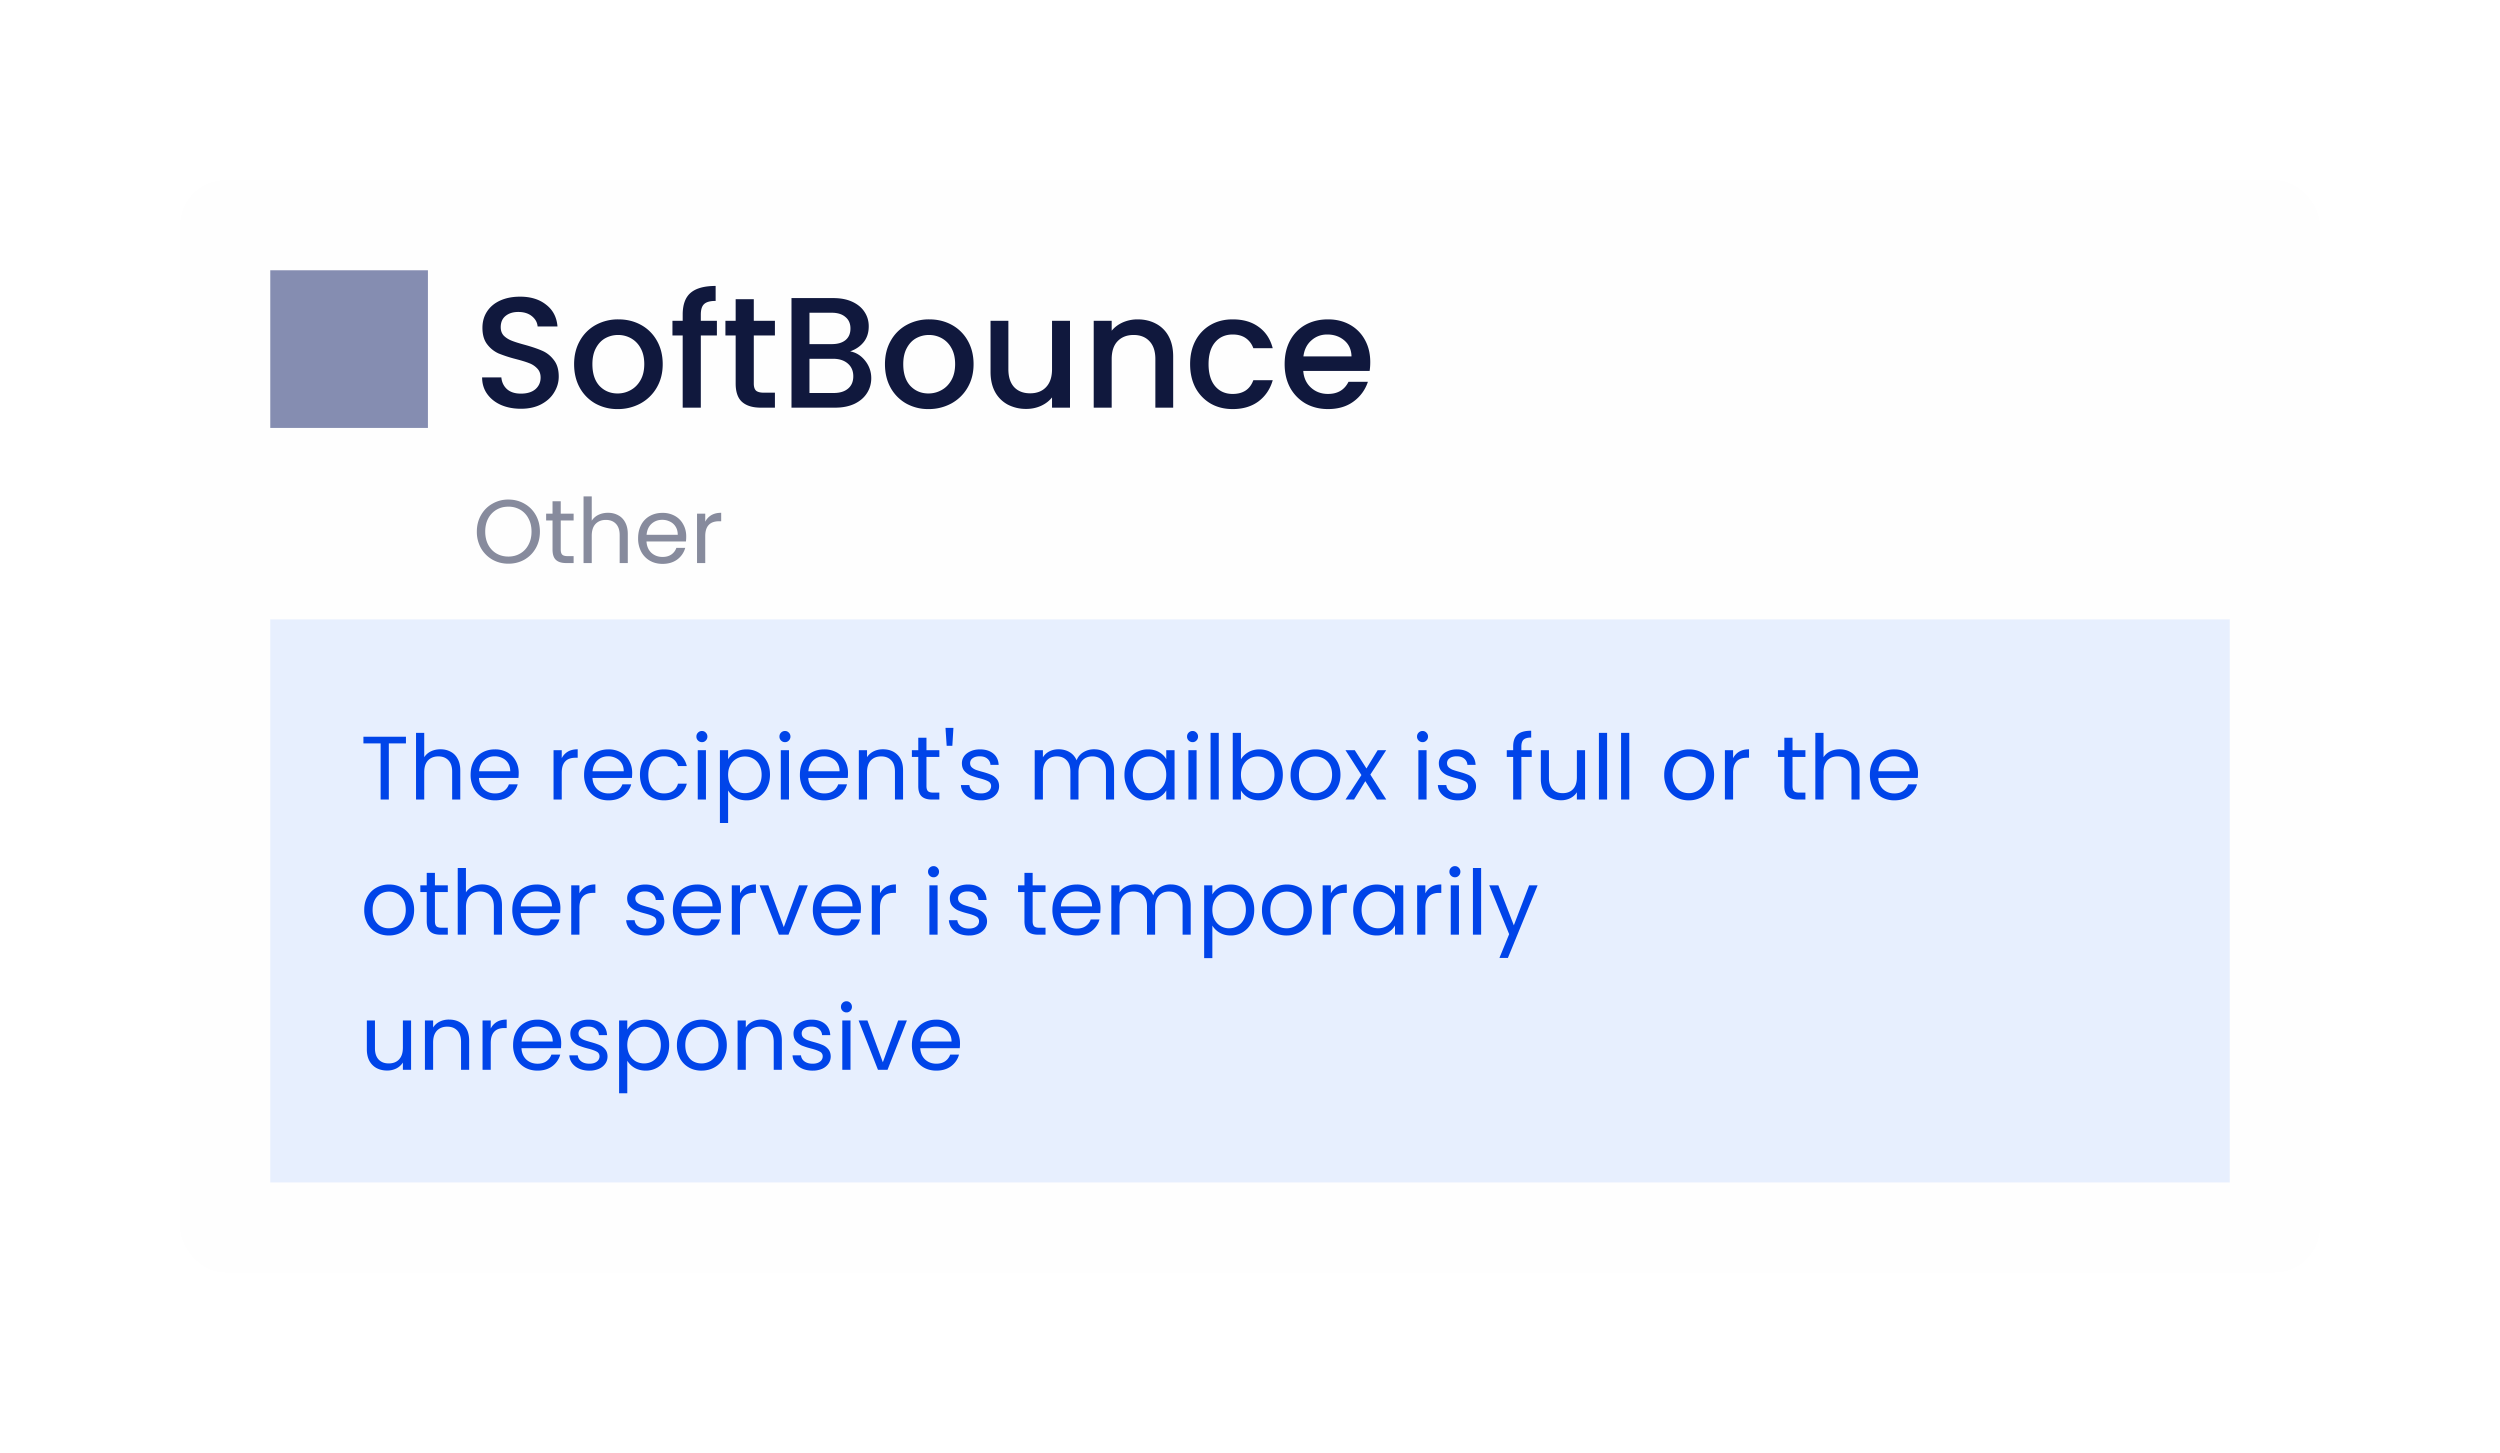
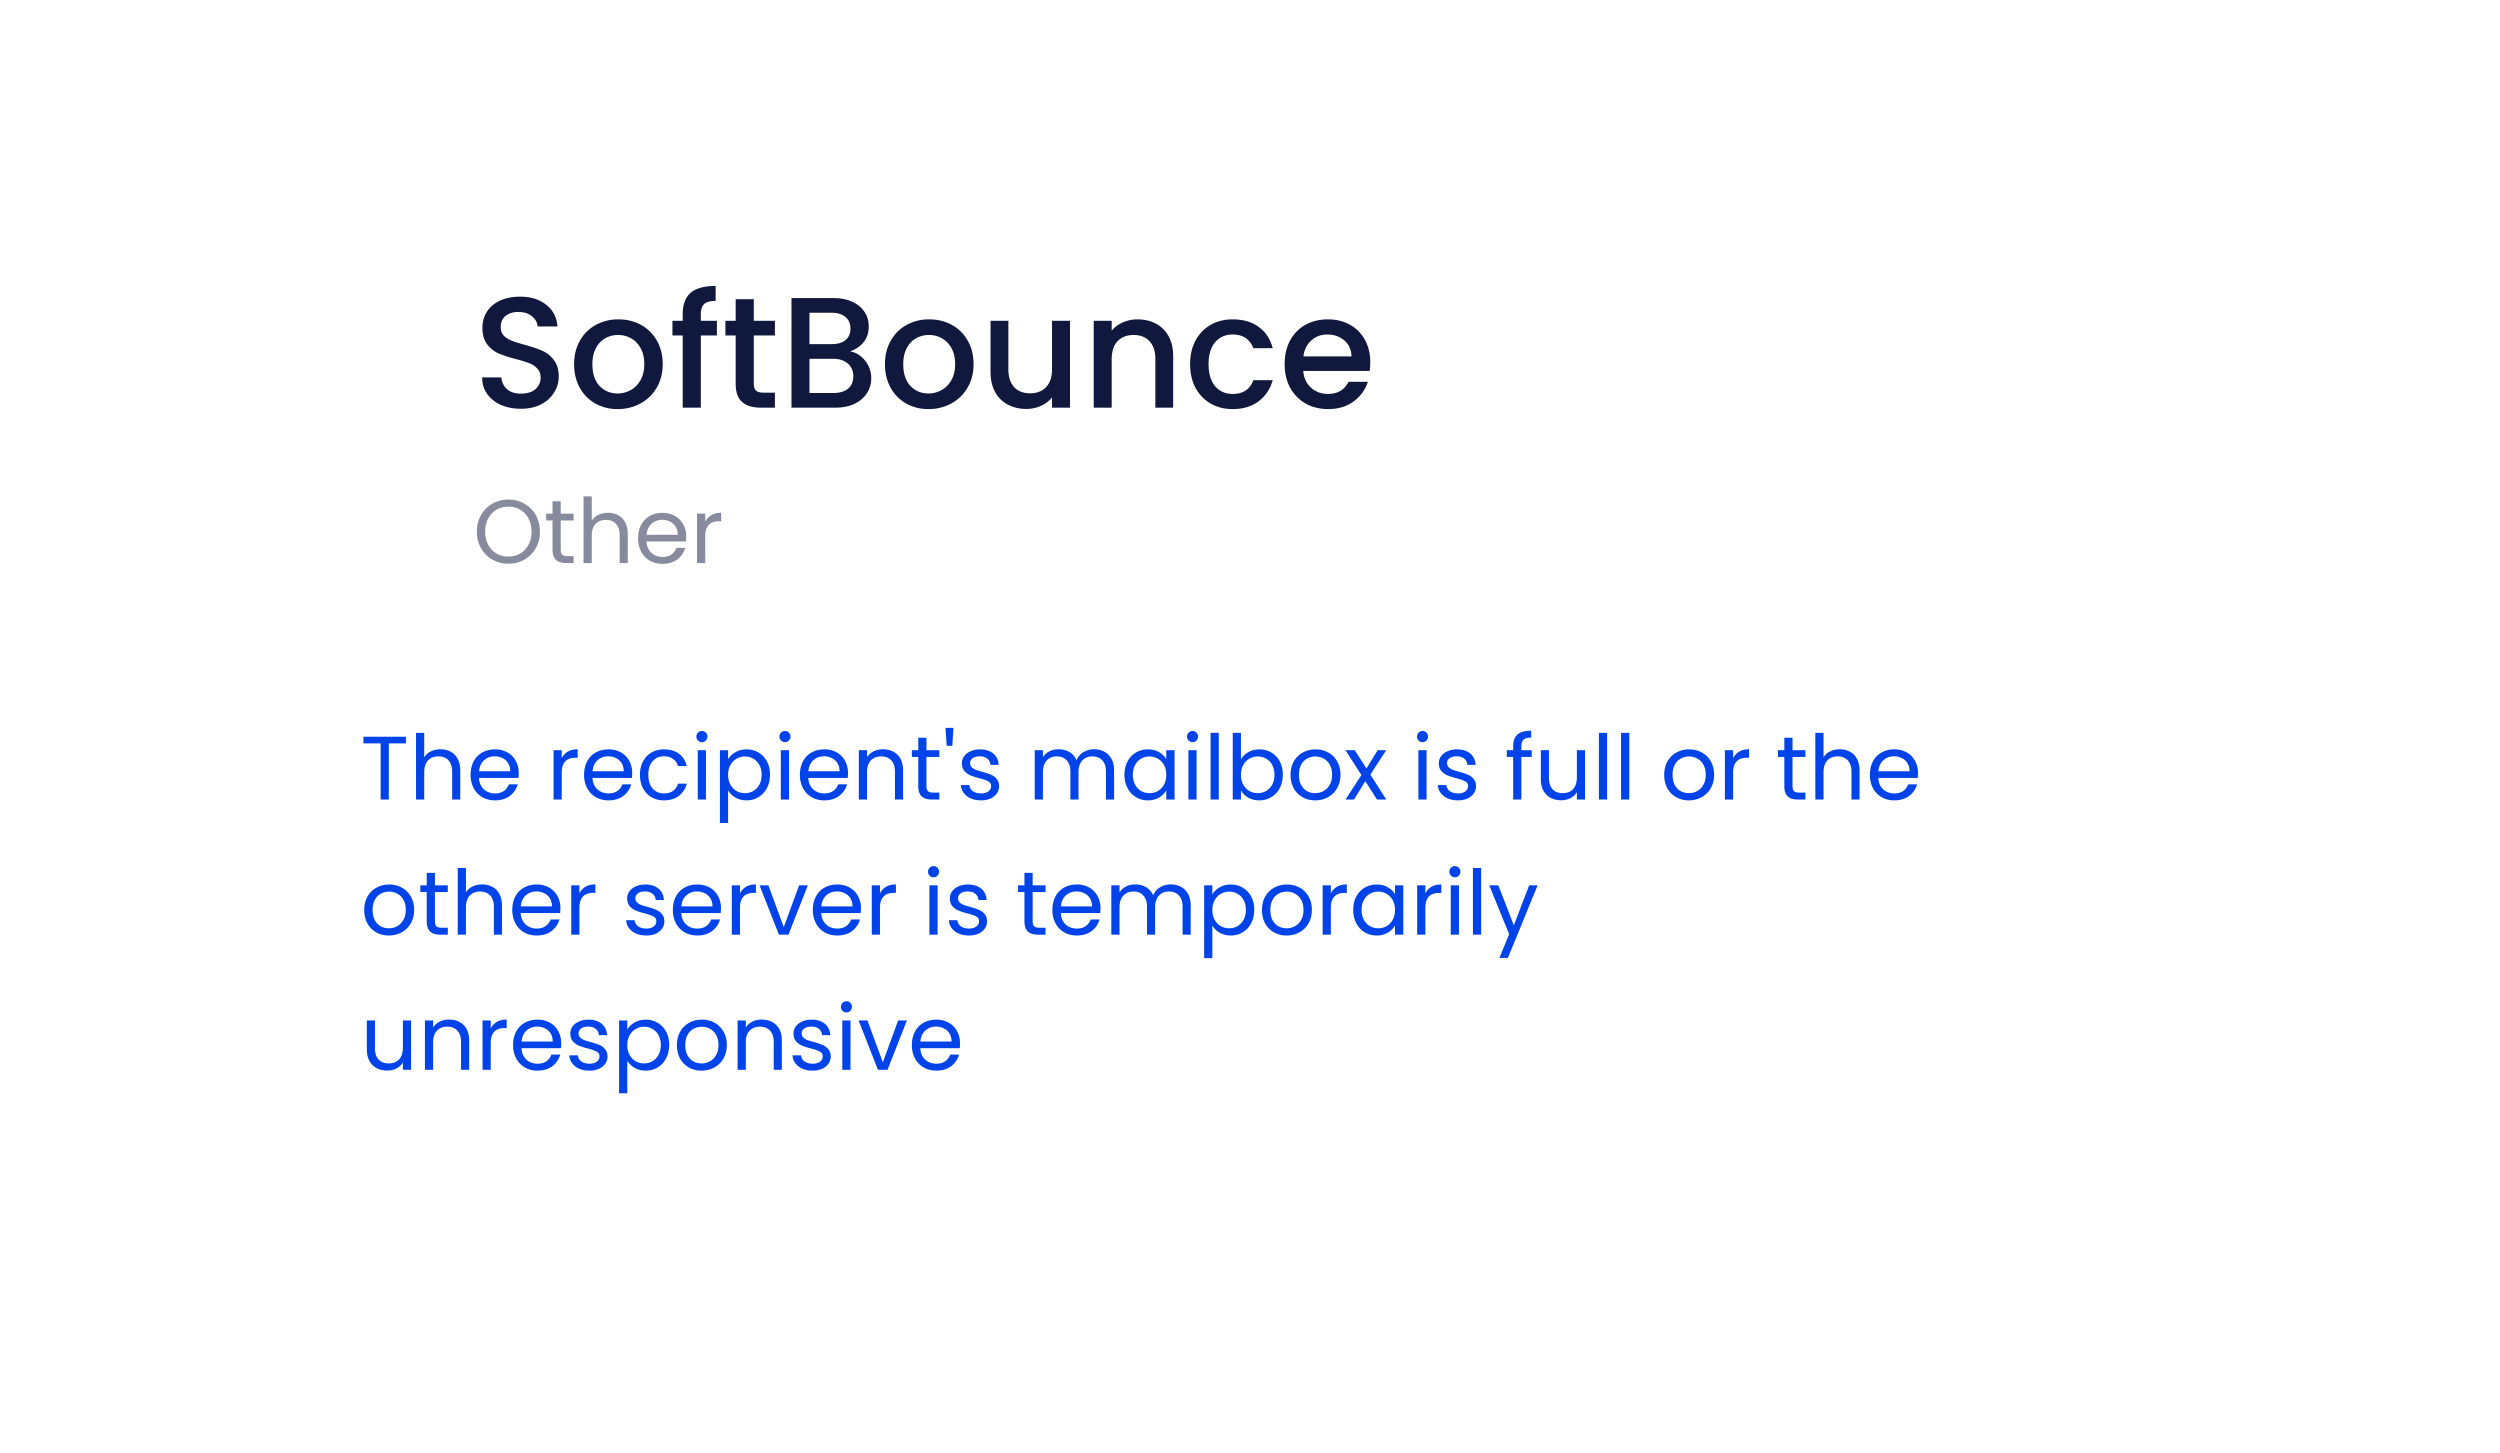
<svg xmlns="http://www.w3.org/2000/svg" width="222" height="129" fill="none">
  <g filter="url(#a)">
-     <rect x="16" y="16" width="190" height="97" rx="4" fill="#FEFEFE" />
-   </g>
-   <path fill="#858DB1" d="M24 24h14v14H24z" />
-   <path fill="#E7EFFE" d="M24 55h174v50H24z" />
+     </g>
  <path d="M46.256 36.298c-.653 0-1.241-.112-1.764-.336-.523-.233-.933-.56-1.232-.98-.299-.42-.448-.91-.448-1.47h1.708c.037.42.2.766.49 1.036.299.27.714.406 1.246.406.55 0 .98-.13 1.288-.392.308-.27.462-.616.462-1.036 0-.327-.098-.593-.294-.798a1.848 1.848 0 0 0-.714-.476c-.28-.112-.672-.233-1.176-.364a12.24 12.24 0 0 1-1.554-.504 2.63 2.63 0 0 1-1.008-.812c-.28-.364-.42-.85-.42-1.456 0-.56.14-1.05.42-1.47.28-.42.672-.742 1.176-.966.504-.224 1.087-.336 1.75-.336.943 0 1.713.238 2.31.714.607.467.943 1.11 1.008 1.932H47.74c-.028-.354-.196-.658-.504-.91s-.714-.378-1.218-.378c-.457 0-.83.117-1.12.35-.29.233-.434.57-.434 1.008 0 .299.089.546.266.742.187.187.42.336.7.448.28.112.663.233 1.148.364.644.177 1.167.355 1.568.532.41.177.756.453 1.036.826.29.364.434.854.434 1.47 0 .495-.135.962-.406 1.4-.261.439-.649.794-1.162 1.064-.504.261-1.101.392-1.792.392Zm8.59.028a3.995 3.995 0 0 1-1.975-.49 3.633 3.633 0 0 1-1.386-1.4c-.336-.606-.504-1.306-.504-2.1 0-.784.173-1.48.518-2.086a3.579 3.579 0 0 1 1.414-1.4 4.103 4.103 0 0 1 2.002-.49c.738 0 1.405.163 2.002.49a3.577 3.577 0 0 1 1.414 1.4c.346.607.518 1.302.518 2.086 0 .784-.177 1.48-.532 2.086a3.72 3.72 0 0 1-1.456 1.414 4.183 4.183 0 0 1-2.016.49Zm0-1.386c.41 0 .793-.098 1.147-.294.364-.196.658-.49.882-.882.224-.392.336-.868.336-1.428 0-.56-.107-1.031-.322-1.414a2.163 2.163 0 0 0-.854-.882 2.335 2.335 0 0 0-1.148-.294c-.41 0-.793.098-1.148.294-.345.196-.62.49-.826.882-.205.383-.308.854-.308 1.414 0 .83.21 1.475.63 1.932.43.448.966.672 1.61.672Zm8.815-5.152h-1.428V36.2h-1.61v-6.412h-.91v-1.302h.91v-.546c0-.887.233-1.53.7-1.932.476-.41 1.218-.616 2.226-.616v1.33c-.485 0-.826.093-1.022.28-.196.178-.294.49-.294.938v.546h1.428v1.302Zm3.276 0v4.27c0 .29.066.5.196.63.14.121.374.182.7.182h.98v1.33h-1.26c-.718 0-1.269-.168-1.652-.504-.382-.336-.574-.882-.574-1.638v-4.27h-.91v-1.302h.91v-1.918h1.61v1.918h1.876v1.302h-1.876Zm8.555 1.414c.523.093.966.369 1.33.826.364.458.546.976.546 1.554 0 .495-.13.943-.392 1.344-.252.392-.62.705-1.106.938-.485.224-1.05.336-1.694.336h-3.892v-9.73h3.71c.663 0 1.232.112 1.708.336.476.224.836.527 1.078.91.243.373.364.793.364 1.26 0 .56-.149 1.027-.448 1.4-.298.373-.7.649-1.204.826Zm-3.612-.644h1.974c.523 0 .929-.116 1.218-.35.299-.242.448-.588.448-1.036 0-.439-.149-.78-.448-1.022-.289-.252-.695-.378-1.218-.378H71.88v2.786Zm2.156 4.34c.542 0 .966-.13 1.274-.392.308-.261.462-.625.462-1.092 0-.476-.163-.854-.49-1.134-.326-.28-.76-.42-1.302-.42h-2.1v3.038h2.156Zm8.413 1.428a3.995 3.995 0 0 1-1.974-.49 3.633 3.633 0 0 1-1.386-1.4c-.336-.606-.504-1.306-.504-2.1 0-.784.172-1.48.518-2.086a3.579 3.579 0 0 1 1.414-1.4 4.103 4.103 0 0 1 2.002-.49c.737 0 1.404.163 2.002.49a3.577 3.577 0 0 1 1.414 1.4c.345.607.518 1.302.518 2.086 0 .784-.178 1.48-.532 2.086a3.72 3.72 0 0 1-1.456 1.414 4.183 4.183 0 0 1-2.016.49Zm0-1.386c.41 0 .793-.098 1.148-.294.364-.196.658-.49.882-.882.224-.392.336-.868.336-1.428 0-.56-.108-1.031-.322-1.414a2.163 2.163 0 0 0-.854-.882 2.335 2.335 0 0 0-1.148-.294c-.41 0-.794.098-1.148.294-.346.196-.62.49-.826.882-.206.383-.308.854-.308 1.414 0 .83.21 1.475.63 1.932.43.448.966.672 1.61.672Zm12.567-6.454V36.2H93.42v-.91c-.252.318-.583.57-.993.756-.402.178-.831.266-1.289.266a3.501 3.501 0 0 1-1.638-.378 2.786 2.786 0 0 1-1.133-1.12c-.271-.495-.407-1.092-.407-1.792v-4.536h1.583v4.298c0 .69.172 1.223.517 1.596.346.364.817.546 1.415.546.597 0 1.068-.182 1.413-.546.355-.373.532-.905.532-1.596v-4.298h1.596Zm5.998-.126c.607 0 1.148.126 1.624.378a2.67 2.67 0 0 1 1.134 1.12c.271.495.406 1.092.406 1.792v4.55h-1.582v-4.312c0-.69-.172-1.218-.518-1.582-.345-.373-.816-.56-1.414-.56-.597 0-1.073.187-1.428.56-.345.364-.518.892-.518 1.582V36.2h-1.596v-7.714h1.596v.882c.262-.317.593-.564.994-.742a3.25 3.25 0 0 1 1.302-.266Zm4.668 3.976c0-.793.159-1.488.476-2.086a3.476 3.476 0 0 1 1.344-1.4c.569-.327 1.223-.49 1.96-.49.933 0 1.703.224 2.31.672.616.439 1.031 1.069 1.246 1.89h-1.722a1.821 1.821 0 0 0-.672-.896c-.308-.215-.695-.322-1.162-.322-.653 0-1.176.233-1.568.7-.383.457-.574 1.102-.574 1.932 0 .83.191 1.48.574 1.946.392.467.915.7 1.568.7.924 0 1.535-.406 1.834-1.218h1.722c-.224.784-.644 1.41-1.26 1.876-.616.457-1.381.686-2.296.686-.737 0-1.391-.163-1.96-.49a3.598 3.598 0 0 1-1.344-1.4c-.317-.606-.476-1.306-.476-2.1Zm15.997-.182c0 .29-.019.55-.056.784h-5.894c.046.616.275 1.11.686 1.484.41.373.914.56 1.512.56.858 0 1.465-.36 1.82-1.078h1.722a3.502 3.502 0 0 1-1.274 1.75c-.607.448-1.363.672-2.268.672-.738 0-1.4-.163-1.988-.49a3.66 3.66 0 0 1-1.372-1.4c-.327-.606-.49-1.306-.49-2.1 0-.793.158-1.488.476-2.086a3.438 3.438 0 0 1 1.358-1.4c.588-.327 1.26-.49 2.016-.49.728 0 1.376.159 1.946.476a3.357 3.357 0 0 1 1.33 1.344c.317.57.476 1.227.476 1.974Zm-1.666-.504c-.01-.588-.22-1.06-.63-1.414-.411-.355-.92-.532-1.526-.532-.551 0-1.022.177-1.414.532-.392.345-.626.817-.7 1.414h4.27Z" fill="#10183D" />
  <path d="M45.144 50.056c-.517 0-.99-.12-1.416-.36a2.731 2.731 0 0 1-1.016-1.016 2.957 2.957 0 0 1-.368-1.472c0-.544.123-1.032.368-1.464.25-.437.59-.776 1.016-1.016a2.79 2.79 0 0 1 1.416-.368c.523 0 .997.123 1.424.368.427.24.763.576 1.008 1.008.245.432.368.923.368 1.472 0 .55-.123 1.04-.368 1.472-.245.432-.581.77-1.008 1.016-.427.24-.901.36-1.424.36Zm0-.632c.39 0 .739-.09 1.048-.272.315-.181.56-.44.736-.776.181-.336.272-.725.272-1.168 0-.448-.09-.837-.272-1.168a1.896 1.896 0 0 0-.728-.776 2.049 2.049 0 0 0-1.056-.272c-.395 0-.747.09-1.056.272a1.95 1.95 0 0 0-.736.776c-.176.33-.264.72-.264 1.168 0 .443.088.832.264 1.168.181.336.427.595.736.776.315.181.667.272 1.056.272Zm4.65-3.208V48.8c0 .213.044.365.135.456.09.085.248.128.472.128h.536V50h-.656c-.405 0-.71-.093-.912-.28-.203-.187-.304-.493-.304-.92v-2.584h-.568v-.6h.568v-1.104h.728v1.104h1.144v.6h-1.144Zm4.201-.68c.33 0 .63.072.896.216.267.139.475.35.624.632.155.283.232.627.232 1.032V50h-.72v-2.48c0-.437-.11-.77-.328-1-.218-.235-.517-.352-.896-.352-.384 0-.69.12-.92.36-.224.24-.336.59-.336 1.048V50h-.728v-5.92h.728v2.16a1.44 1.44 0 0 1 .592-.52c.256-.123.541-.184.856-.184Zm6.941 2.104c0 .139-.008.285-.024.44h-3.504c.027.432.174.77.44 1.016.272.24.6.36.984.36.315 0 .576-.072.784-.216.214-.15.363-.347.448-.592h.784a1.904 1.904 0 0 1-.704 1.032c-.352.261-.789.392-1.312.392-.416 0-.789-.093-1.12-.28a1.997 1.997 0 0 1-.768-.792 2.492 2.492 0 0 1-.28-1.2c0-.453.091-.85.272-1.192a1.89 1.89 0 0 1 .76-.784c.331-.187.71-.28 1.136-.28a2.2 2.2 0 0 1 1.104.272c.32.181.566.432.736.752.176.315.264.672.264 1.072Zm-.752-.152c0-.277-.061-.515-.184-.712a1.158 1.158 0 0 0-.504-.456 1.502 1.502 0 0 0-.696-.16c-.368 0-.682.117-.944.352-.256.235-.402.56-.44.976h2.768Zm2.441-1.16c.128-.25.31-.445.544-.584.24-.139.53-.208.872-.208v.752h-.192c-.816 0-1.224.443-1.224 1.328V50h-.728v-4.384h.728v.712Z" fill="#10183D" fill-opacity=".5" />
  <path d="M36.048 65.424v.592h-1.52V71H33.8v-4.984h-1.528v-.592h3.776Zm3.072 1.112c.33 0 .63.072.896.216.267.139.475.35.624.632.155.283.232.627.232 1.032V71h-.72v-2.48c0-.437-.11-.77-.328-1-.218-.235-.517-.352-.896-.352-.384 0-.69.12-.92.36-.224.24-.336.59-.336 1.048V71h-.728v-5.92h.728v2.16a1.44 1.44 0 0 1 .592-.52c.256-.123.541-.184.856-.184Zm6.941 2.104c0 .139-.008.285-.024.44h-3.504c.027.432.174.77.44 1.016.272.24.6.36.984.36.315 0 .576-.072.784-.216.214-.15.363-.347.448-.592h.784a1.904 1.904 0 0 1-.704 1.032c-.352.261-.789.392-1.312.392-.416 0-.789-.093-1.12-.28A1.997 1.997 0 0 1 42.07 70a2.492 2.492 0 0 1-.28-1.2c0-.453.091-.85.272-1.192a1.89 1.89 0 0 1 .76-.784c.331-.187.71-.28 1.136-.28a2.2 2.2 0 0 1 1.104.272c.32.181.566.432.736.752.176.315.264.672.264 1.072Zm-.752-.152c0-.277-.061-.515-.184-.712a1.158 1.158 0 0 0-.504-.456 1.502 1.502 0 0 0-.696-.16c-.368 0-.682.117-.944.352-.256.235-.402.56-.44.976h2.768Zm4.574-1.16c.128-.25.31-.445.544-.584.24-.139.53-.208.872-.208v.752h-.192c-.816 0-1.224.443-1.224 1.328V71h-.728v-4.384h.728v.712Zm6.256 1.312c0 .139-.008.285-.024.44h-3.504c.027.432.174.77.44 1.016.272.24.6.36.984.36.315 0 .576-.072.784-.216.214-.15.363-.347.448-.592h.784a1.904 1.904 0 0 1-.704 1.032c-.352.261-.789.392-1.312.392-.416 0-.789-.093-1.12-.28a1.997 1.997 0 0 1-.768-.792 2.493 2.493 0 0 1-.28-1.2c0-.453.091-.85.272-1.192.182-.341.435-.603.76-.784.331-.187.71-.28 1.136-.28a2.2 2.2 0 0 1 1.104.272c.32.181.566.432.736.752.176.315.264.672.264 1.072Zm-.752-.152c0-.277-.06-.515-.184-.712a1.157 1.157 0 0 0-.504-.456 1.502 1.502 0 0 0-.696-.16c-.368 0-.682.117-.944.352-.256.235-.402.56-.44.976h2.768Zm1.441.312c0-.453.091-.848.272-1.184.182-.341.432-.605.752-.792.326-.187.696-.28 1.112-.28.539 0 .982.13 1.328.392.352.261.584.624.696 1.088h-.784a1.12 1.12 0 0 0-.44-.632c-.213-.155-.48-.232-.8-.232-.416 0-.752.144-1.008.432-.256.283-.384.685-.384 1.208 0 .528.128.936.384 1.224.256.288.592.432 1.008.432.32 0 .587-.075.8-.224.214-.15.36-.363.44-.64h.784a1.948 1.948 0 0 1-.704 1.08c-.352.267-.792.4-1.32.4-.416 0-.786-.093-1.112-.28-.32-.187-.57-.45-.752-.792-.181-.341-.272-.741-.272-1.2Zm5.508-2.896a.479.479 0 0 1-.352-.144.479.479 0 0 1-.144-.352c0-.139.048-.256.144-.352a.479.479 0 0 1 .352-.144c.133 0 .245.048.336.144a.479.479 0 0 1 .144.352.479.479 0 0 1-.144.352.444.444 0 0 1-.336.144Zm.352.712V71h-.728v-4.384h.728Zm1.968.808c.144-.25.358-.459.64-.624.288-.17.622-.256 1-.256.39 0 .742.093 1.056.28.32.187.571.45.752.792.182.336.272.728.272 1.176 0 .443-.09.837-.272 1.184a2.001 2.001 0 0 1-1.808 1.096c-.373 0-.704-.083-.992-.248a1.842 1.842 0 0 1-.648-.632v2.888h-.728v-6.464h.728v.808Zm2.976 1.368c0-.33-.066-.619-.2-.864a1.377 1.377 0 0 0-.544-.56 1.473 1.473 0 0 0-.744-.192 1.455 1.455 0 0 0-1.288.768c-.133.245-.2.53-.2.856 0 .33.067.621.2.872.14.245.32.435.544.568.23.128.478.192.744.192.272 0 .52-.064.744-.192.23-.133.411-.323.544-.568.134-.25.2-.544.2-.88Zm2.079-2.888a.479.479 0 0 1-.352-.144.479.479 0 0 1-.144-.352c0-.139.048-.256.144-.352a.479.479 0 0 1 .352-.144c.133 0 .245.048.336.144a.479.479 0 0 1 .144.352.479.479 0 0 1-.144.352.444.444 0 0 1-.336.144Zm.352.712V71h-.728v-4.384h.728Zm5.24 2.024c0 .139-.007.285-.023.44h-3.505c.027.432.174.77.44 1.016.272.24.6.36.984.36.315 0 .576-.072.785-.216.213-.15.362-.347.448-.592h.784a1.904 1.904 0 0 1-.704 1.032c-.353.261-.79.392-1.313.392-.415 0-.789-.093-1.12-.28a1.997 1.997 0 0 1-.767-.792 2.492 2.492 0 0 1-.28-1.2c0-.453.09-.85.272-1.192a1.89 1.89 0 0 1 .76-.784c.33-.187.709-.28 1.136-.28a2.2 2.2 0 0 1 1.103.272c.32.181.566.432.737.752.175.315.263.672.263 1.072Zm-.751-.152c0-.277-.062-.515-.184-.712a1.158 1.158 0 0 0-.504-.456 1.502 1.502 0 0 0-.697-.16c-.368 0-.682.117-.944.352-.255.235-.402.56-.44.976h2.769Zm3.848-1.952c.534 0 .966.163 1.296.488.331.32.496.784.496 1.392V71h-.72v-2.48c0-.437-.109-.77-.328-1-.218-.235-.517-.352-.896-.352-.384 0-.69.12-.92.36-.224.24-.336.59-.336 1.048V71h-.728v-4.384h.728v.624c.144-.224.34-.397.584-.52.251-.123.526-.184.824-.184Zm3.87.68V69.8c0 .213.045.365.136.456.09.085.248.128.472.128h.536V71h-.656c-.406 0-.71-.093-.912-.28-.203-.187-.304-.493-.304-.92v-2.584h-.568v-.6h.568v-1.104h.728v1.104h1.144v.6H82.27Zm2.394-2.584-.096 1.592h-.504l-.104-1.592h.704Zm2.457 6.44c-.336 0-.637-.056-.904-.168a1.57 1.57 0 0 1-.632-.48 1.298 1.298 0 0 1-.256-.712h.752a.742.742 0 0 0 .304.536c.187.139.43.208.728.208.278 0 .496-.061.656-.184a.562.562 0 0 0 .24-.464.45.45 0 0 0-.256-.424c-.17-.096-.434-.19-.792-.28a6.52 6.52 0 0 1-.8-.256 1.52 1.52 0 0 1-.528-.392c-.144-.176-.216-.405-.216-.688 0-.224.067-.43.2-.616.133-.187.323-.333.568-.44.245-.112.525-.168.84-.168.485 0 .877.123 1.176.368.299.245.459.581.48 1.008h-.728a.747.747 0 0 0-.28-.552c-.165-.139-.39-.208-.672-.208-.261 0-.47.056-.624.168a.52.52 0 0 0-.232.44c0 .144.046.264.136.36.096.09.213.165.352.224.144.053.342.115.592.184.315.085.57.17.768.256.198.08.366.203.504.368.144.165.219.381.224.648 0 .24-.067.456-.2.648a1.357 1.357 0 0 1-.568.456 2.03 2.03 0 0 1-.832.16Zm10.033-4.536c.341 0 .645.072.912.216.266.139.477.35.632.632.154.283.232.627.232 1.032V71h-.72v-2.48c0-.437-.11-.77-.328-1-.214-.235-.504-.352-.872-.352-.379 0-.68.123-.904.368-.224.24-.336.59-.336 1.048V71h-.72v-2.48c0-.437-.11-.77-.328-1-.214-.235-.504-.352-.872-.352-.379 0-.68.123-.904.368-.224.24-.336.59-.336 1.048V71h-.728v-4.384h.728v.632c.144-.23.336-.405.576-.528.245-.123.514-.184.808-.184.368 0 .693.083.976.248.282.165.493.408.632.728.122-.31.325-.55.608-.72.282-.17.597-.256.944-.256Zm2.698 2.256c0-.448.09-.84.272-1.176.181-.341.429-.605.744-.792a2.07 2.07 0 0 1 1.064-.28c.384 0 .717.083 1 .248.282.165.493.373.632.624v-.8h.736V71h-.736v-.816c-.144.256-.36.47-.648.64a1.932 1.932 0 0 1-.992.248 1.984 1.984 0 0 1-1.8-1.096 2.514 2.514 0 0 1-.272-1.184Zm3.712.008c0-.33-.067-.619-.2-.864a1.383 1.383 0 0 0-.544-.56 1.428 1.428 0 0 0-.744-.2c-.272 0-.52.064-.744.192a1.39 1.39 0 0 0-.536.56c-.134.245-.2.533-.2.864 0 .336.066.63.2.88.133.245.312.435.536.568.224.128.472.192.744.192s.52-.064.744-.192c.229-.133.41-.323.544-.568.133-.25.2-.541.2-.872Zm2.342-2.896a.478.478 0 0 1-.352-.144.479.479 0 0 1-.144-.352c0-.139.048-.256.144-.352a.478.478 0 0 1 .352-.144c.133 0 .245.048.336.144a.479.479 0 0 1 .144.352.479.479 0 0 1-.144.352.445.445 0 0 1-.336.144Zm.352.712V71h-.728v-4.384h.728Zm1.969-1.536V71h-.728v-5.92h.728Zm1.969 2.352c.149-.261.368-.475.656-.64.288-.165.616-.248.984-.248.394 0 .749.093 1.064.28.314.187.562.45.744.792.181.336.272.728.272 1.176 0 .443-.091.837-.272 1.184a2.006 2.006 0 0 1-1.808 1.096c-.379 0-.712-.083-1-.248a1.692 1.692 0 0 1-.64-.632V71h-.728v-5.92h.728v2.352Zm2.976 1.36c0-.33-.067-.619-.2-.864a1.383 1.383 0 0 0-.544-.56 1.473 1.473 0 0 0-.744-.192 1.453 1.453 0 0 0-1.288.768c-.134.245-.2.53-.2.856 0 .33.066.621.2.872.138.245.32.435.544.568a1.5 1.5 0 0 0 .744.192c.272 0 .52-.064.744-.192.229-.133.41-.323.544-.568.133-.25.2-.544.2-.88Zm3.614 2.28c-.411 0-.784-.093-1.12-.28a2.033 2.033 0 0 1-.784-.792 2.488 2.488 0 0 1-.28-1.2c0-.448.096-.843.288-1.184.197-.347.464-.61.8-.792.336-.187.712-.28 1.128-.28.416 0 .792.093 1.128.28.336.181.6.443.792.784.197.341.296.739.296 1.192 0 .453-.102.853-.304 1.2a2.066 2.066 0 0 1-.808.792 2.33 2.33 0 0 1-1.136.28Zm0-.64c.261 0 .506-.061.736-.184.229-.123.413-.307.552-.552.144-.245.216-.544.216-.896s-.07-.65-.208-.896a1.337 1.337 0 0 0-.544-.544 1.492 1.492 0 0 0-.728-.184c-.267 0-.512.061-.736.184a1.297 1.297 0 0 0-.528.544c-.134.245-.2.544-.2.896 0 .357.064.659.192.904.133.245.309.43.528.552.218.117.458.176.72.176Zm5.493.568-1.04-1.632-1 1.632h-.76l1.416-2.176-1.416-2.208h.824l1.04 1.624.992-1.624h.76l-1.408 2.168L123.103 71h-.824Zm4.049-5.096a.478.478 0 0 1-.352-.144.479.479 0 0 1-.144-.352c0-.139.048-.256.144-.352a.478.478 0 0 1 .352-.144c.133 0 .245.048.336.144a.479.479 0 0 1 .144.352.479.479 0 0 1-.144.352.445.445 0 0 1-.336.144Zm.352.712V71h-.728v-4.384h.728Zm2.793 4.456c-.336 0-.638-.056-.904-.168a1.563 1.563 0 0 1-.632-.48 1.295 1.295 0 0 1-.256-.712h.752a.739.739 0 0 0 .304.536c.186.139.429.208.728.208.277 0 .496-.061.656-.184a.562.562 0 0 0 .24-.464.45.45 0 0 0-.256-.424c-.171-.096-.435-.19-.792-.28a6.48 6.48 0 0 1-.8-.256 1.513 1.513 0 0 1-.528-.392c-.144-.176-.216-.405-.216-.688 0-.224.066-.43.2-.616.133-.187.322-.333.568-.44a2 2 0 0 1 .84-.168c.485 0 .877.123 1.176.368.298.245.458.581.48 1.008h-.728a.75.75 0 0 0-.28-.552c-.166-.139-.39-.208-.672-.208-.262 0-.47.056-.624.168a.518.518 0 0 0-.232.44c0 .144.045.264.136.36.096.09.213.165.352.224.144.053.341.115.592.184.314.085.57.17.768.256.197.08.365.203.504.368.144.165.218.381.224.648 0 .24-.067.456-.2.648a1.364 1.364 0 0 1-.568.456c-.24.107-.518.16-.832.16Zm6.544-3.856h-.92V71h-.728v-3.784h-.568v-.6h.568v-.312c0-.49.126-.848.376-1.072.256-.23.664-.344 1.224-.344v.608c-.32 0-.546.064-.68.192-.128.123-.192.328-.192.616v.312h.92v.6Zm4.737-.6V71h-.728v-.648c-.139.224-.333.4-.584.528a1.796 1.796 0 0 1-.816.184c-.341 0-.648-.07-.92-.208a1.592 1.592 0 0 1-.648-.64c-.155-.283-.232-.627-.232-1.032v-2.568h.72v2.472c0 .432.109.765.328 1 .219.23.517.344.896.344.389 0 .696-.12.92-.36.224-.24.336-.59.336-1.048v-2.408h.728Zm1.957-1.536V71h-.728v-5.92h.728Zm1.969 0V71h-.728v-5.92h.728Zm5.286 5.992c-.411 0-.784-.093-1.12-.28a2.033 2.033 0 0 1-.784-.792 2.488 2.488 0 0 1-.28-1.2c0-.448.096-.843.288-1.184.197-.347.464-.61.8-.792.336-.187.712-.28 1.128-.28.416 0 .792.093 1.128.28.336.181.6.443.792.784.197.341.296.739.296 1.192 0 .453-.102.853-.304 1.2a2.066 2.066 0 0 1-.808.792 2.33 2.33 0 0 1-1.136.28Zm0-.64c.261 0 .506-.061.736-.184.229-.123.413-.307.552-.552.144-.245.216-.544.216-.896s-.07-.65-.208-.896a1.337 1.337 0 0 0-.544-.544 1.492 1.492 0 0 0-.728-.184c-.267 0-.512.061-.736.184a1.297 1.297 0 0 0-.528.544c-.134.245-.2.544-.2.896 0 .357.064.659.192.904.133.245.309.43.528.552.218.117.458.176.72.176Zm3.933-3.104c.128-.25.309-.445.544-.584.24-.139.53-.208.872-.208v.752h-.192c-.816 0-1.224.443-1.224 1.328V71h-.728v-4.384h.728v.712Zm5.277-.112V69.8c0 .213.045.365.136.456.091.085.248.128.472.128h.536V71h-.656c-.405 0-.709-.093-.912-.28-.203-.187-.304-.493-.304-.92v-2.584h-.568v-.6h.568v-1.104h.728v1.104h1.144v.6h-1.144Zm4.202-.68c.331 0 .629.072.896.216.267.139.475.35.624.632.155.283.232.627.232 1.032V71h-.72v-2.48c0-.437-.109-.77-.328-1-.219-.235-.517-.352-.896-.352-.384 0-.691.12-.92.36-.224.24-.336.59-.336 1.048V71h-.728v-5.92h.728v2.16c.144-.224.341-.397.592-.52.256-.123.541-.184.856-.184Zm6.941 2.104c0 .139-.008.285-.024.44h-3.504c.027.432.173.77.44 1.016.272.24.6.36.984.36.315 0 .576-.072.784-.216.213-.15.363-.347.448-.592h.784a1.902 1.902 0 0 1-.704 1.032c-.352.261-.789.392-1.312.392-.416 0-.789-.093-1.12-.28a2.001 2.001 0 0 1-.768-.792 2.488 2.488 0 0 1-.28-1.2c0-.453.091-.85.272-1.192a1.89 1.89 0 0 1 .76-.784 2.27 2.27 0 0 1 1.136-.28 2.2 2.2 0 0 1 1.104.272c.32.181.565.432.736.752.176.315.264.672.264 1.072Zm-.752-.152a1.32 1.32 0 0 0-.184-.712 1.161 1.161 0 0 0-.504-.456 1.502 1.502 0 0 0-.696-.16c-.368 0-.683.117-.944.352-.256.235-.403.56-.44.976h2.768ZM34.528 83.072c-.41 0-.784-.093-1.12-.28a2.035 2.035 0 0 1-.784-.792 2.492 2.492 0 0 1-.28-1.2c0-.448.096-.843.288-1.184.197-.347.464-.61.8-.792.336-.187.712-.28 1.128-.28.416 0 .792.093 1.128.28.336.181.6.443.792.784.197.341.296.739.296 1.192 0 .453-.101.853-.304 1.2a2.06 2.06 0 0 1-.808.792c-.341.187-.72.28-1.136.28Zm0-.64c.261 0 .507-.061.736-.184.23-.123.413-.307.552-.552.144-.245.216-.544.216-.896s-.07-.65-.208-.896a1.335 1.335 0 0 0-.544-.544 1.491 1.491 0 0 0-.728-.184c-.267 0-.512.061-.736.184a1.3 1.3 0 0 0-.528.544c-.133.245-.2.544-.2.896 0 .357.064.659.192.904.133.245.31.43.528.552a1.5 1.5 0 0 0 .72.176Zm4.093-3.216V81.8c0 .213.045.365.136.456.09.085.248.128.472.128h.536V83h-.656c-.405 0-.71-.093-.912-.28-.203-.187-.304-.493-.304-.92v-2.584h-.568v-.6h.568v-1.104h.728v1.104h1.144v.6h-1.144Zm4.202-.68c.33 0 .63.072.896.216.267.139.475.35.624.632.155.283.232.627.232 1.032V83h-.72v-2.48c0-.437-.11-.77-.328-1-.218-.235-.517-.352-.896-.352-.384 0-.69.12-.92.36-.224.24-.336.59-.336 1.048V83h-.728v-5.92h.728v2.16a1.44 1.44 0 0 1 .592-.52c.256-.123.542-.184.856-.184Zm6.941 2.104c0 .139-.008.285-.024.44h-3.504c.027.432.174.77.44 1.016.272.24.6.36.984.36.315 0 .576-.072.784-.216.214-.15.363-.347.448-.592h.784a1.904 1.904 0 0 1-.704 1.032c-.352.261-.789.392-1.312.392-.416 0-.789-.093-1.12-.28a1.997 1.997 0 0 1-.768-.792 2.493 2.493 0 0 1-.28-1.2c0-.453.091-.85.272-1.192.182-.341.435-.603.76-.784.331-.187.71-.28 1.136-.28a2.2 2.2 0 0 1 1.104.272c.32.181.566.432.736.752.176.315.264.672.264 1.072Zm-.752-.152c0-.277-.06-.515-.184-.712a1.157 1.157 0 0 0-.504-.456 1.502 1.502 0 0 0-.696-.16c-.368 0-.682.117-.944.352-.256.235-.402.56-.44.976h2.768Zm2.441-1.16c.128-.25.31-.445.544-.584.24-.139.531-.208.872-.208v.752h-.192c-.816 0-1.224.443-1.224 1.328V83h-.728v-4.384h.728v.712Zm5.942 3.744c-.336 0-.638-.056-.904-.168a1.57 1.57 0 0 1-.632-.48 1.297 1.297 0 0 1-.256-.712h.752a.742.742 0 0 0 .304.536c.186.139.429.208.728.208.277 0 .496-.061.656-.184a.562.562 0 0 0 .24-.464.45.45 0 0 0-.256-.424c-.171-.096-.435-.19-.792-.28a6.514 6.514 0 0 1-.8-.256 1.519 1.519 0 0 1-.528-.392c-.144-.176-.216-.405-.216-.688 0-.224.066-.43.2-.616.133-.187.322-.333.568-.44.245-.112.525-.168.84-.168.485 0 .877.123 1.176.368.298.245.458.581.48 1.008h-.728a.747.747 0 0 0-.28-.552c-.166-.139-.39-.208-.672-.208-.262 0-.47.056-.624.168a.52.52 0 0 0-.232.44c0 .144.045.264.136.36.096.09.213.165.352.224.144.053.34.115.592.184.314.085.57.17.768.256.197.08.365.203.504.368.144.165.218.381.224.648 0 .24-.067.456-.2.648a1.358 1.358 0 0 1-.568.456 2.03 2.03 0 0 1-.832.16Zm6.627-2.432c0 .139-.008.285-.024.44h-3.504c.027.432.174.77.44 1.016.272.24.6.36.984.36.315 0 .576-.072.784-.216.214-.15.363-.347.448-.592h.784a1.904 1.904 0 0 1-.704 1.032c-.352.261-.79.392-1.312.392-.416 0-.79-.093-1.12-.28A1.996 1.996 0 0 1 60.03 82a2.492 2.492 0 0 1-.28-1.2c0-.453.09-.85.272-1.192a1.89 1.89 0 0 1 .76-.784c.33-.187.71-.28 1.136-.28a2.2 2.2 0 0 1 1.104.272c.32.181.566.432.736.752.176.315.264.672.264 1.072Zm-.752-.152c0-.277-.061-.515-.184-.712a1.158 1.158 0 0 0-.504-.456 1.502 1.502 0 0 0-.696-.16c-.368 0-.682.117-.944.352-.256.235-.402.56-.44.976h2.768Zm2.441-1.16c.128-.25.31-.445.544-.584.24-.139.53-.208.872-.208v.752h-.192c-.816 0-1.224.443-1.224 1.328V83h-.728v-4.384h.728v.712Zm3.889 3 1.36-3.712h.776L70.016 83h-.848l-1.72-4.384h.784l1.368 3.712Zm6.852-1.688c0 .139-.008.285-.024.44h-3.504c.027.432.173.77.44 1.016.272.24.6.36.984.36.315 0 .576-.072.784-.216.213-.15.363-.347.448-.592h.784a1.904 1.904 0 0 1-.704 1.032c-.352.261-.79.392-1.312.392-.416 0-.79-.093-1.12-.28A1.997 1.997 0 0 1 72.46 82a2.493 2.493 0 0 1-.28-1.2c0-.453.09-.85.272-1.192.181-.341.435-.603.76-.784.33-.187.71-.28 1.136-.28a2.2 2.2 0 0 1 1.104.272c.32.181.565.432.736.752.176.315.264.672.264 1.072Zm-.752-.152c0-.277-.061-.515-.184-.712a1.157 1.157 0 0 0-.504-.456 1.502 1.502 0 0 0-.696-.16c-.368 0-.683.117-.944.352-.256.235-.403.56-.44.976H75.7Zm2.44-1.16c.129-.25.31-.445.545-.584.24-.139.53-.208.872-.208v.752h-.192c-.816 0-1.224.443-1.224 1.328V83h-.728v-4.384h.728v.712Zm4.766-1.424a.479.479 0 0 1-.352-.144.479.479 0 0 1-.144-.352c0-.139.048-.256.144-.352a.479.479 0 0 1 .352-.144c.133 0 .245.048.336.144a.479.479 0 0 1 .144.352.479.479 0 0 1-.144.352.444.444 0 0 1-.336.144Zm.352.712V83h-.728v-4.384h.728Zm2.793 4.456c-.336 0-.638-.056-.904-.168a1.57 1.57 0 0 1-.632-.48 1.297 1.297 0 0 1-.256-.712h.752a.742.742 0 0 0 .304.536c.186.139.43.208.728.208.277 0 .496-.061.656-.184a.562.562 0 0 0 .24-.464.45.45 0 0 0-.256-.424c-.17-.096-.435-.19-.792-.28a6.52 6.52 0 0 1-.8-.256 1.519 1.519 0 0 1-.528-.392c-.144-.176-.216-.405-.216-.688 0-.224.067-.43.2-.616.133-.187.323-.333.568-.44.245-.112.525-.168.84-.168.485 0 .877.123 1.176.368.299.245.459.581.48 1.008h-.728a.747.747 0 0 0-.28-.552c-.165-.139-.39-.208-.672-.208-.261 0-.47.056-.624.168a.52.52 0 0 0-.232.44c0 .144.045.264.136.36.096.09.213.165.352.224.144.053.341.115.592.184.314.085.57.17.768.256.197.08.365.203.504.368.144.165.218.381.224.648 0 .24-.067.456-.2.648a1.358 1.358 0 0 1-.568.456 2.03 2.03 0 0 1-.832.16Zm5.648-3.856V81.8c0 .213.046.365.136.456.091.085.248.128.472.128h.536V83h-.656c-.405 0-.709-.093-.912-.28-.202-.187-.304-.493-.304-.92v-2.584h-.568v-.6h.568v-1.104h.728v1.104h1.144v.6H91.7Zm6.026 1.424c0 .139-.008.285-.024.44h-3.504c.027.432.174.77.44 1.016.272.24.6.36.984.36.315 0 .576-.072.784-.216.214-.15.363-.347.448-.592h.784a1.904 1.904 0 0 1-.704 1.032c-.352.261-.789.392-1.312.392-.416 0-.789-.093-1.12-.28a1.996 1.996 0 0 1-.768-.792 2.492 2.492 0 0 1-.28-1.2c0-.453.091-.85.272-1.192a1.89 1.89 0 0 1 .76-.784c.331-.187.71-.28 1.136-.28a2.2 2.2 0 0 1 1.104.272c.32.181.566.432.736.752.176.315.264.672.264 1.072Zm-.752-.152c0-.277-.061-.515-.184-.712a1.158 1.158 0 0 0-.504-.456 1.502 1.502 0 0 0-.696-.16c-.368 0-.682.117-.944.352-.256.235-.402.56-.44.976h2.768Zm6.985-1.952c.342 0 .646.072.912.216.267.139.478.35.632.632.155.283.232.627.232 1.032V83h-.72v-2.48c0-.437-.109-.77-.328-1-.213-.235-.504-.352-.872-.352-.378 0-.68.123-.904.368-.224.24-.336.59-.336 1.048V83h-.72v-2.48c0-.437-.109-.77-.328-1-.213-.235-.504-.352-.872-.352-.378 0-.68.123-.904.368-.224.24-.336.59-.336 1.048V83h-.728v-4.384h.728v.632c.144-.23.336-.405.576-.528.246-.123.515-.184.808-.184.368 0 .694.083.976.248.283.165.494.408.632.728.123-.31.326-.55.608-.72.283-.17.598-.256.944-.256Zm3.699.888c.144-.25.357-.459.64-.624.288-.17.621-.256 1-.256.389 0 .741.093 1.055.28.32.187.571.45.753.792.181.336.272.728.272 1.176 0 .443-.091.837-.272 1.184a2.008 2.008 0 0 1-1.808 1.096c-.374 0-.704-.083-.992-.248a1.837 1.837 0 0 1-.648-.632v2.888h-.728v-6.464h.728v.808Zm2.976 1.368c0-.33-.067-.619-.2-.864a1.383 1.383 0 0 0-.544-.56 1.473 1.473 0 0 0-.744-.192 1.453 1.453 0 0 0-1.288.768c-.134.245-.2.53-.2.856 0 .33.066.621.2.872.138.245.32.435.544.568a1.5 1.5 0 0 0 .744.192c.272 0 .52-.064.744-.192.229-.133.41-.323.544-.568.133-.25.2-.544.2-.88Zm3.614 2.28c-.411 0-.784-.093-1.12-.28a2.033 2.033 0 0 1-.784-.792 2.488 2.488 0 0 1-.28-1.2c0-.448.096-.843.288-1.184.197-.347.464-.61.8-.792.336-.187.712-.28 1.128-.28.416 0 .792.093 1.128.28.336.181.6.443.792.784.197.341.296.739.296 1.192 0 .453-.102.853-.304 1.2a2.066 2.066 0 0 1-.808.792 2.33 2.33 0 0 1-1.136.28Zm0-.64c.261 0 .506-.061.736-.184.229-.123.413-.307.552-.552.144-.245.216-.544.216-.896s-.07-.65-.208-.896a1.337 1.337 0 0 0-.544-.544 1.492 1.492 0 0 0-.728-.184c-.267 0-.512.061-.736.184a1.297 1.297 0 0 0-.528.544c-.134.245-.2.544-.2.896 0 .357.064.659.192.904.133.245.309.43.528.552.218.117.458.176.72.176Zm3.933-3.104c.128-.25.309-.445.544-.584.24-.139.531-.208.872-.208v.752h-.192c-.816 0-1.224.443-1.224 1.328V83h-.728v-4.384h.728v.712Zm1.984 1.464c0-.448.091-.84.272-1.176.182-.341.43-.605.744-.792.32-.187.675-.28 1.064-.28.384 0 .718.083 1 .248.283.165.494.373.632.624v-.8h.736V83h-.736v-.816c-.144.256-.36.47-.648.64a1.927 1.927 0 0 1-.992.248c-.389 0-.741-.096-1.056-.288a2.03 2.03 0 0 1-.744-.808 2.52 2.52 0 0 1-.272-1.184Zm3.712.008c0-.33-.066-.619-.2-.864a1.37 1.37 0 0 0-.544-.56 1.428 1.428 0 0 0-.744-.2c-.272 0-.52.064-.744.192a1.398 1.398 0 0 0-.536.56c-.133.245-.2.533-.2.864 0 .336.067.63.2.88.134.245.312.435.536.568.224.128.472.192.744.192s.52-.064.744-.192c.23-.133.411-.323.544-.568.134-.25.2-.541.2-.872Zm2.695-1.472c.128-.25.309-.445.544-.584.24-.139.53-.208.872-.208v.752h-.192c-.816 0-1.224.443-1.224 1.328V83h-.728v-4.384h.728v.712Zm2.632-1.424a.478.478 0 0 1-.352-.144.479.479 0 0 1-.144-.352c0-.139.048-.256.144-.352a.478.478 0 0 1 .352-.144c.133 0 .245.048.336.144a.479.479 0 0 1 .144.352.479.479 0 0 1-.144.352.445.445 0 0 1-.336.144Zm.352.712V83h-.728v-4.384h.728Zm1.969-1.536V83h-.728v-5.92h.728Zm5.016 1.536-2.64 6.448h-.752l.864-2.112-1.768-4.336h.808l1.376 3.552 1.36-3.552h.752Zm-100.036 12V95h-.728v-.648c-.139.224-.333.4-.584.528a1.798 1.798 0 0 1-.816.184c-.341 0-.648-.07-.92-.208a1.592 1.592 0 0 1-.648-.64c-.155-.283-.232-.627-.232-1.032v-2.568h.72v2.472c0 .432.11.765.328 1 .219.23.517.344.896.344.39 0 .696-.12.92-.36.224-.24.336-.59.336-1.048v-2.408h.728Zm3.365-.08c.534 0 .965.163 1.296.488.33.32.496.784.496 1.392V95h-.72v-2.48c0-.437-.11-.77-.328-1-.218-.235-.517-.352-.896-.352-.384 0-.69.12-.92.36-.224.24-.336.59-.336 1.048V95h-.728v-4.384h.728v.624c.144-.224.339-.397.584-.52.25-.123.526-.184.824-.184Zm3.71.792c.127-.25.309-.445.543-.584.24-.139.531-.208.872-.208v.752h-.192c-.816 0-1.224.443-1.224 1.328V95h-.728v-4.384h.728v.712Zm6.256 1.312c0 .139-.008.285-.024.44h-3.504c.026.432.173.77.44 1.016.272.24.6.36.984.36.314 0 .576-.072.784-.216.213-.15.362-.347.448-.592h.784a1.904 1.904 0 0 1-.704 1.032c-.352.261-.79.392-1.312.392-.416 0-.79-.093-1.12-.28a1.996 1.996 0 0 1-.768-.792 2.492 2.492 0 0 1-.28-1.2c0-.453.09-.85.272-1.192a1.89 1.89 0 0 1 .76-.784c.33-.187.71-.28 1.136-.28a2.2 2.2 0 0 1 1.104.272c.32.181.565.432.736.752.176.315.264.672.264 1.072Zm-.752-.152c0-.277-.062-.515-.184-.712a1.158 1.158 0 0 0-.504-.456 1.502 1.502 0 0 0-.696-.16c-.368 0-.683.117-.944.352-.256.235-.403.56-.44.976h2.768Zm3.265 2.584c-.336 0-.638-.056-.904-.168a1.57 1.57 0 0 1-.632-.48 1.297 1.297 0 0 1-.256-.712h.752a.742.742 0 0 0 .304.536c.186.139.429.208.728.208.277 0 .496-.061.656-.184a.562.562 0 0 0 .24-.464.45.45 0 0 0-.256-.424c-.171-.096-.435-.19-.792-.28a6.52 6.52 0 0 1-.8-.256 1.519 1.519 0 0 1-.528-.392c-.144-.176-.216-.405-.216-.688 0-.224.066-.43.2-.616.133-.187.322-.333.568-.44.245-.112.525-.168.84-.168.485 0 .877.123 1.176.368.298.245.458.581.48 1.008h-.728a.747.747 0 0 0-.28-.552c-.166-.139-.39-.208-.672-.208-.262 0-.47.056-.624.168a.52.52 0 0 0-.232.44c0 .144.045.264.136.36.096.09.213.165.352.224.144.053.341.115.592.184.314.085.57.17.768.256.197.08.365.203.504.368.144.165.218.381.224.648 0 .24-.067.456-.2.648a1.358 1.358 0 0 1-.568.456 2.03 2.03 0 0 1-.832.16Zm3.355-3.648c.144-.25.358-.459.64-.624.288-.17.622-.256 1-.256.39 0 .742.093 1.056.28.32.187.571.45.752.792.182.336.272.728.272 1.176 0 .443-.09.837-.272 1.184a2.002 2.002 0 0 1-1.808 1.096c-.373 0-.704-.083-.992-.248a1.842 1.842 0 0 1-.648-.632v2.888h-.728v-6.464h.728v.808Zm2.976 1.368c0-.33-.066-.619-.2-.864a1.378 1.378 0 0 0-.544-.56 1.473 1.473 0 0 0-.744-.192 1.455 1.455 0 0 0-1.288.768c-.133.245-.2.53-.2.856 0 .33.067.621.2.872.139.245.32.435.544.568.23.128.478.192.744.192.272 0 .52-.064.744-.192.23-.133.411-.323.544-.568.134-.25.2-.544.2-.88Zm3.615 2.28c-.411 0-.784-.093-1.12-.28A2.036 2.036 0 0 1 60.39 94a2.493 2.493 0 0 1-.28-1.2c0-.448.096-.843.288-1.184.197-.347.464-.61.8-.792.336-.187.712-.28 1.128-.28.416 0 .792.093 1.128.28.336.181.6.443.792.784.197.341.296.739.296 1.192 0 .453-.102.853-.304 1.2a2.06 2.06 0 0 1-.808.792c-.342.187-.72.28-1.136.28Zm0-.64c.261 0 .506-.061.736-.184.229-.123.413-.307.552-.552.144-.245.216-.544.216-.896s-.07-.65-.208-.896a1.335 1.335 0 0 0-.544-.544 1.49 1.49 0 0 0-.728-.184c-.267 0-.512.061-.736.184a1.302 1.302 0 0 0-.528.544c-.134.245-.2.544-.2.896 0 .357.064.659.192.904.133.245.309.43.528.552a1.5 1.5 0 0 0 .72.176Zm5.34-3.896c.534 0 .966.163 1.297.488.33.32.496.784.496 1.392V95h-.72v-2.48c0-.437-.11-.77-.328-1-.219-.235-.517-.352-.896-.352-.384 0-.69.12-.92.36-.224.24-.336.59-.336 1.048V95h-.728v-4.384h.728v.624c.144-.224.338-.397.584-.52.25-.123.525-.184.824-.184Zm4.534 4.536c-.336 0-.637-.056-.904-.168a1.57 1.57 0 0 1-.632-.48 1.297 1.297 0 0 1-.256-.712h.752a.742.742 0 0 0 .304.536c.187.139.43.208.728.208.277 0 .496-.061.656-.184a.562.562 0 0 0 .24-.464.45.45 0 0 0-.256-.424c-.17-.096-.435-.19-.792-.28a6.52 6.52 0 0 1-.8-.256 1.519 1.519 0 0 1-.528-.392c-.144-.176-.216-.405-.216-.688 0-.224.067-.43.2-.616.133-.187.323-.333.568-.44.245-.112.525-.168.84-.168.485 0 .877.123 1.176.368.299.245.459.581.48 1.008H73a.747.747 0 0 0-.28-.552c-.165-.139-.39-.208-.672-.208-.261 0-.47.056-.624.168a.52.52 0 0 0-.232.44c0 .144.045.264.136.36.096.09.213.165.352.224.144.053.341.115.592.184.315.085.57.17.768.256.197.08.365.203.504.368.144.165.219.381.224.648 0 .24-.067.456-.2.648a1.358 1.358 0 0 1-.568.456 2.03 2.03 0 0 1-.832.16Zm3.004-5.168a.479.479 0 0 1-.352-.144.479.479 0 0 1-.144-.352c0-.139.048-.256.144-.352a.479.479 0 0 1 .352-.144c.133 0 .245.048.336.144a.479.479 0 0 1 .144.352.479.479 0 0 1-.144.352.444.444 0 0 1-.336.144Zm.352.712V95h-.728v-4.384h.728Zm2.872 3.712 1.36-3.712h.776L78.812 95h-.848l-1.72-4.384h.784l1.368 3.712Zm6.853-1.688c0 .139-.008.285-.024.44H81.72c.026.432.173.77.44 1.016.272.24.6.36.984.36.315 0 .576-.072.784-.216.213-.15.362-.347.448-.592h.784a1.904 1.904 0 0 1-.704 1.032c-.352.261-.79.392-1.312.392-.416 0-.79-.093-1.12-.28a1.997 1.997 0 0 1-.768-.792 2.492 2.492 0 0 1-.28-1.2c0-.453.09-.85.272-1.192a1.89 1.89 0 0 1 .76-.784c.33-.187.71-.28 1.136-.28a2.2 2.2 0 0 1 1.104.272c.32.181.565.432.736.752.176.315.264.672.264 1.072Zm-.752-.152c0-.277-.061-.515-.184-.712a1.158 1.158 0 0 0-.504-.456 1.502 1.502 0 0 0-.696-.16c-.368 0-.683.117-.944.352-.256.235-.403.56-.44.976h2.768Z" fill="#0044E9" />
  <defs>
    <filter id="a" x="0" y="0" width="222" height="129" filterUnits="userSpaceOnUse" color-interpolation-filters="sRGB">
      <feFlood flood-opacity="0" result="BackgroundImageFix" />
      <feColorMatrix in="SourceAlpha" values="0 0 0 0 0 0 0 0 0 0 0 0 0 0 0 0 0 0 127 0" result="hardAlpha" />
      <feOffset />
      <feGaussianBlur stdDeviation="8" />
      <feComposite in2="hardAlpha" operator="out" />
      <feColorMatrix values="0 0 0 0 0 0 0 0 0 0.267 0 0 0 0 0.914 0 0 0 0.2 0" />
      <feBlend in2="BackgroundImageFix" result="effect1_dropShadow_1746_1988" />
      <feBlend in="SourceGraphic" in2="effect1_dropShadow_1746_1988" result="shape" />
    </filter>
  </defs>
</svg>